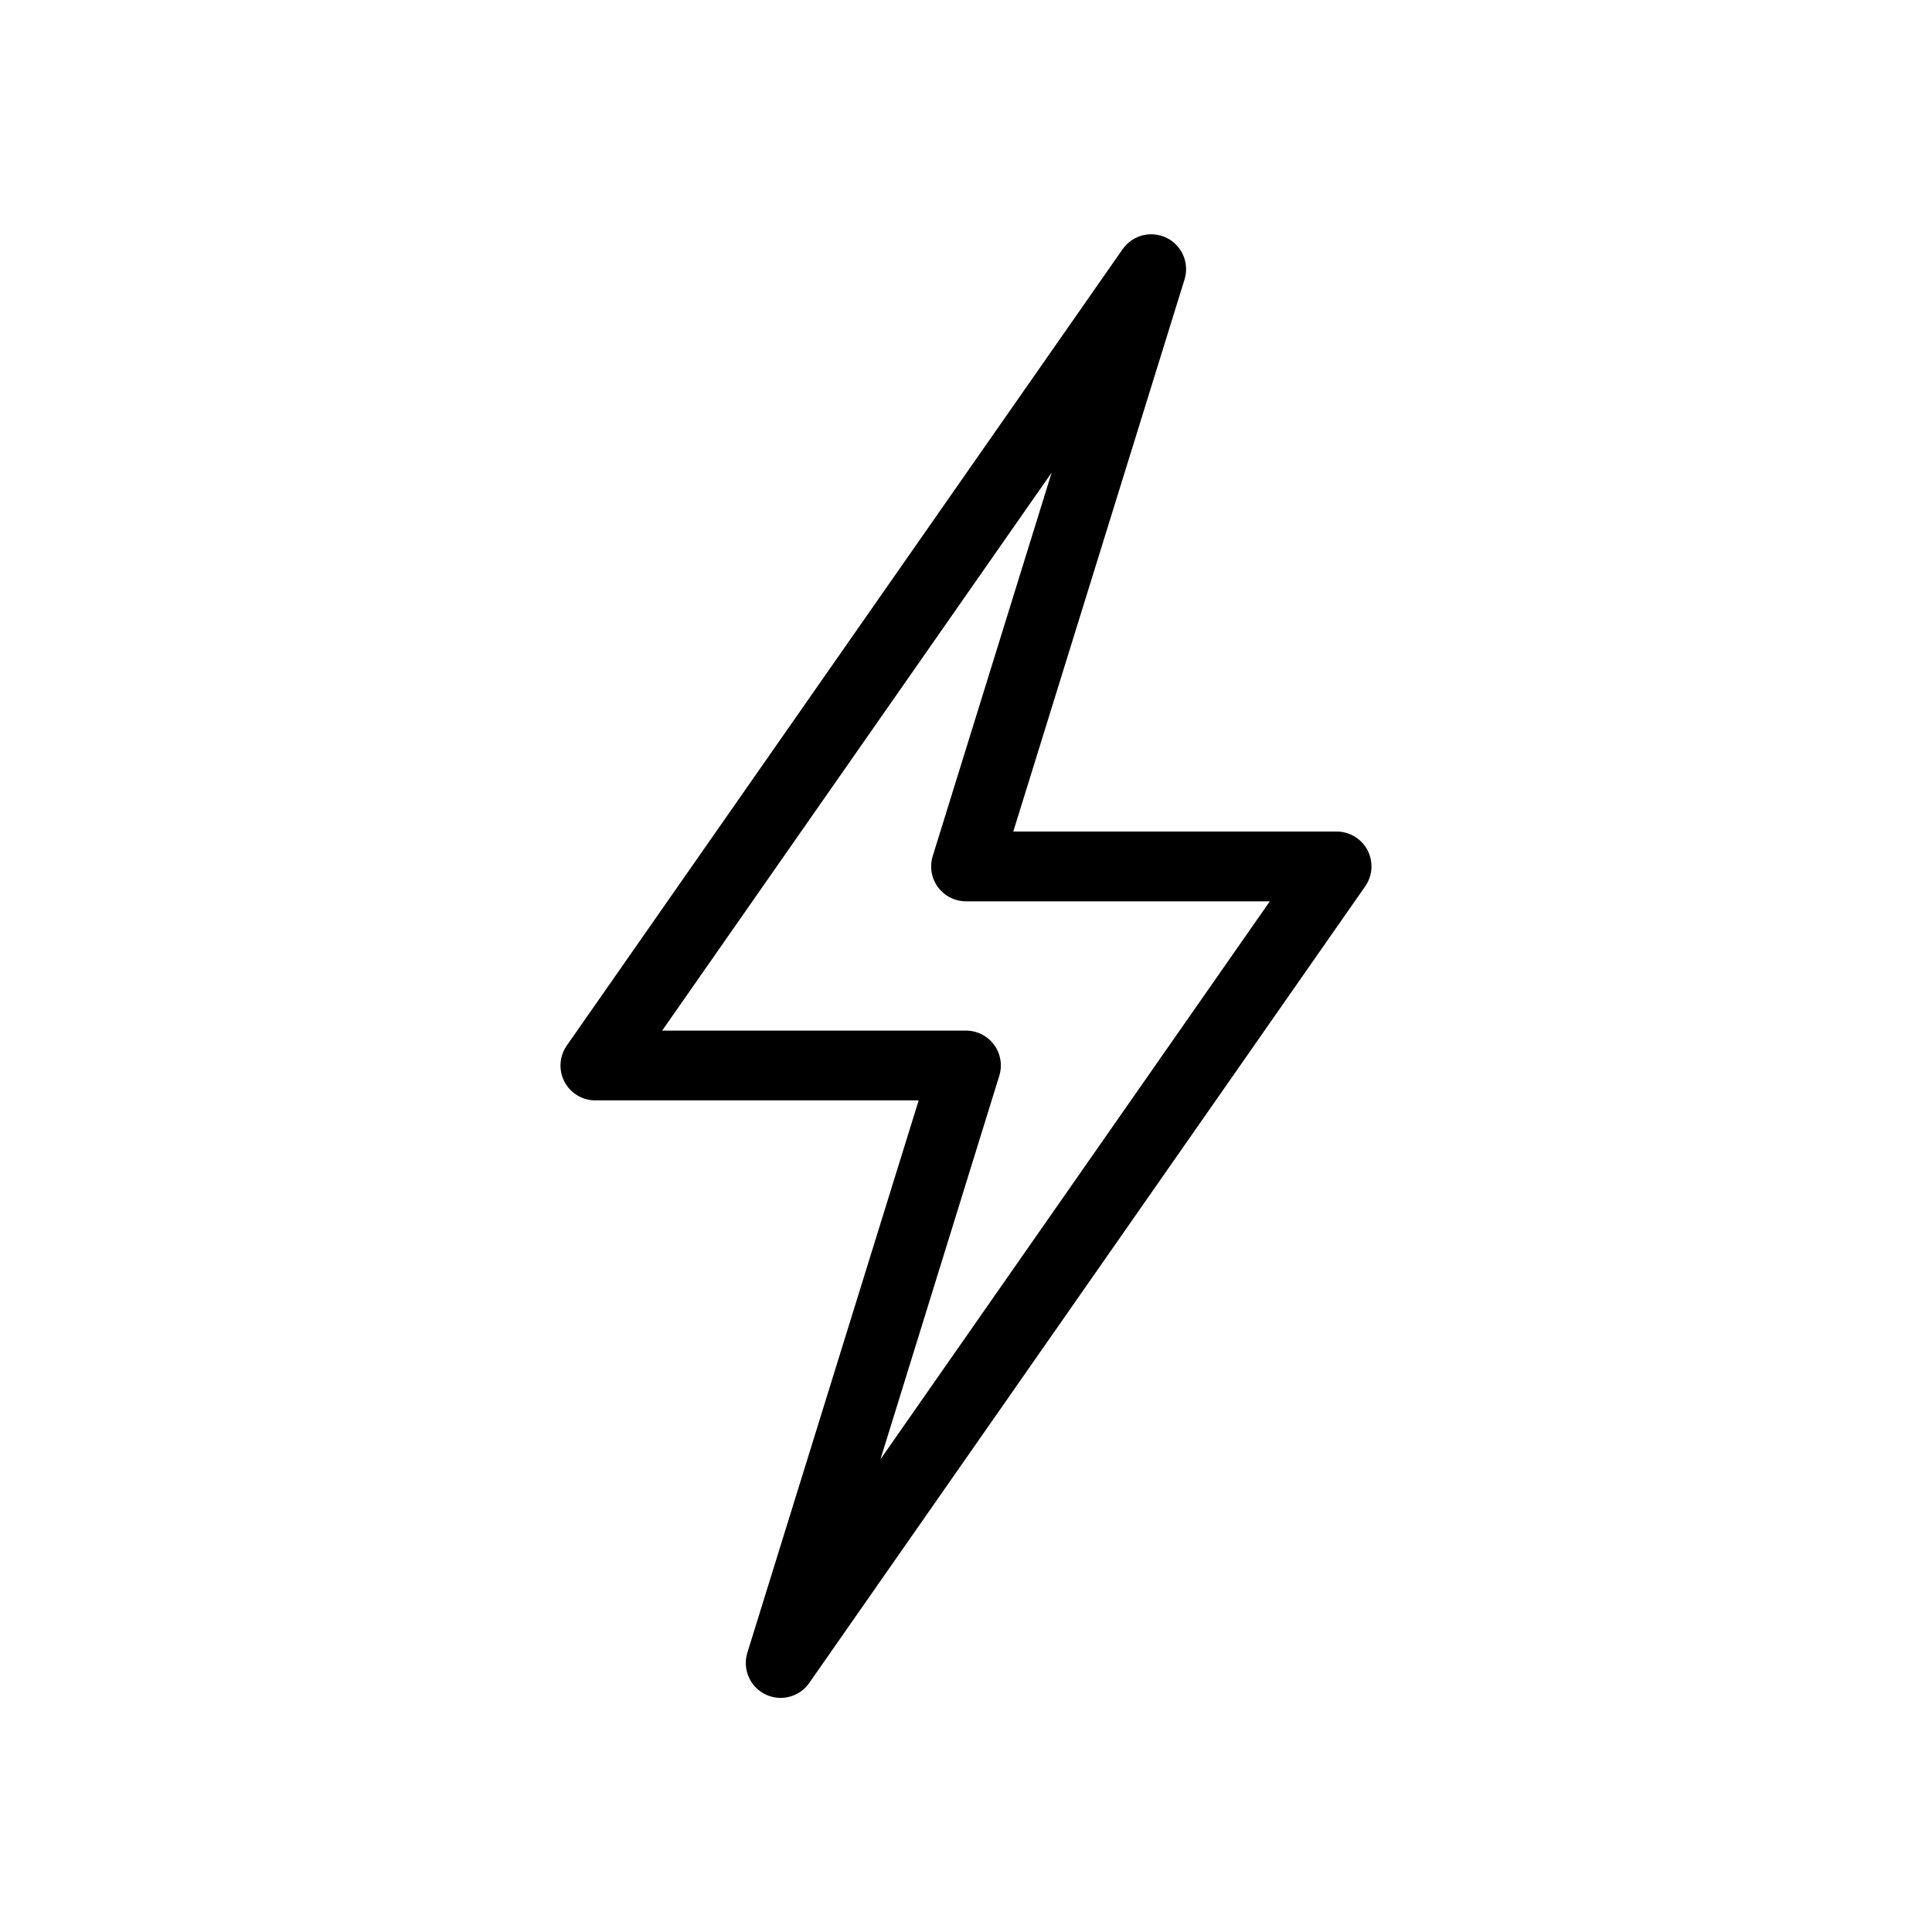
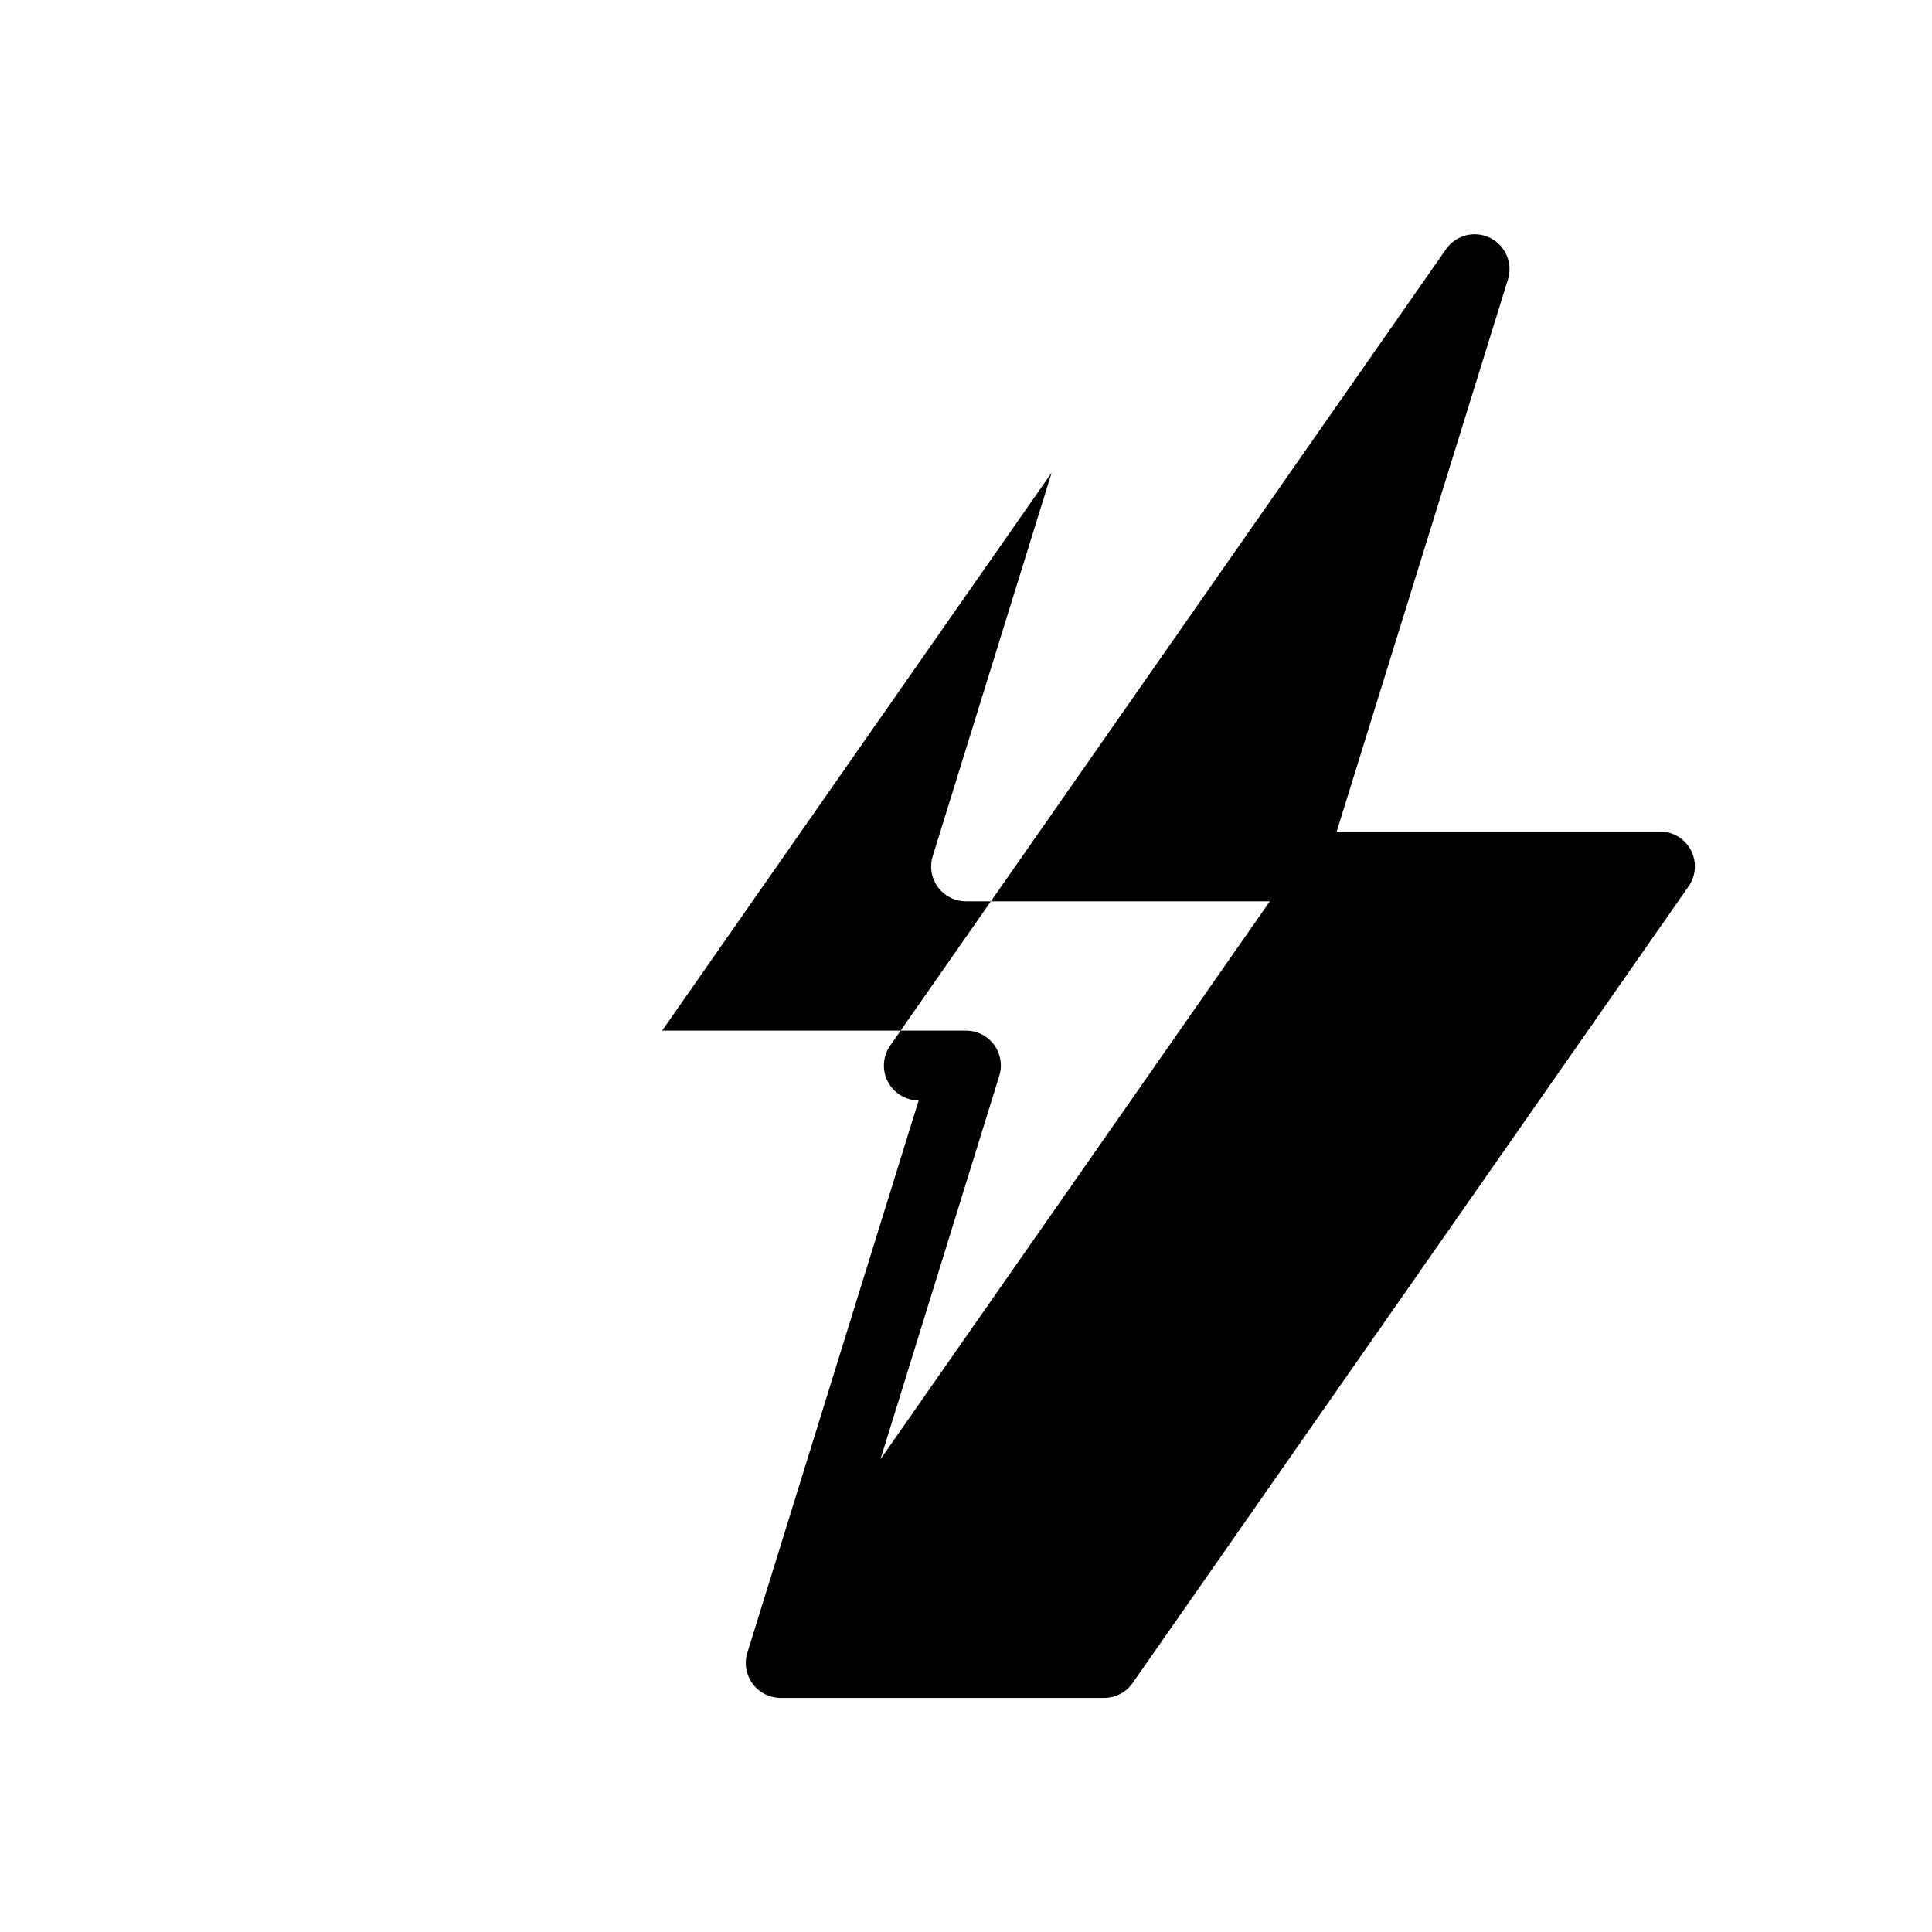
<svg xmlns="http://www.w3.org/2000/svg" fill="#000000" width="800px" height="800px" version="1.1" viewBox="144 144 512 512">
-   <path d="m350.88 593.96c-2.934-0.004-5.691-1.402-7.43-3.762-1.742-2.363-2.254-5.41-1.391-8.215l45.402-146.37h-85.707c-3.438-0.004-6.586-1.918-8.176-4.969-1.586-3.051-1.348-6.731 0.621-9.551l147.34-211.1v0.004c2.613-3.703 7.527-4.965 11.602-2.977s6.102 6.637 4.793 10.977l-45.402 146.37h85.707c3.438 0.004 6.586 1.922 8.176 4.969 1.586 3.051 1.348 6.731-0.621 9.551l-147.34 211.12c-1.73 2.477-4.562 3.949-7.582 3.949zm-31.398-176.84h80.52c2.934 0 5.691 1.395 7.434 3.754 1.742 2.363 2.258 5.414 1.387 8.215l-31.492 101.64 103.19-147.87h-80.516c-2.938 0.004-5.695-1.391-7.438-3.754s-2.254-5.41-1.387-8.215l31.52-101.64z" />
+   <path d="m350.88 593.96c-2.934-0.004-5.691-1.402-7.43-3.762-1.742-2.363-2.254-5.41-1.391-8.215l45.402-146.37c-3.438-0.004-6.586-1.918-8.176-4.969-1.586-3.051-1.348-6.731 0.621-9.551l147.34-211.1v0.004c2.613-3.703 7.527-4.965 11.602-2.977s6.102 6.637 4.793 10.977l-45.402 146.37h85.707c3.438 0.004 6.586 1.922 8.176 4.969 1.586 3.051 1.348 6.731-0.621 9.551l-147.34 211.12c-1.73 2.477-4.562 3.949-7.582 3.949zm-31.398-176.84h80.52c2.934 0 5.691 1.395 7.434 3.754 1.742 2.363 2.258 5.414 1.387 8.215l-31.492 101.64 103.19-147.87h-80.516c-2.938 0.004-5.695-1.391-7.438-3.754s-2.254-5.41-1.387-8.215l31.52-101.64z" />
</svg>